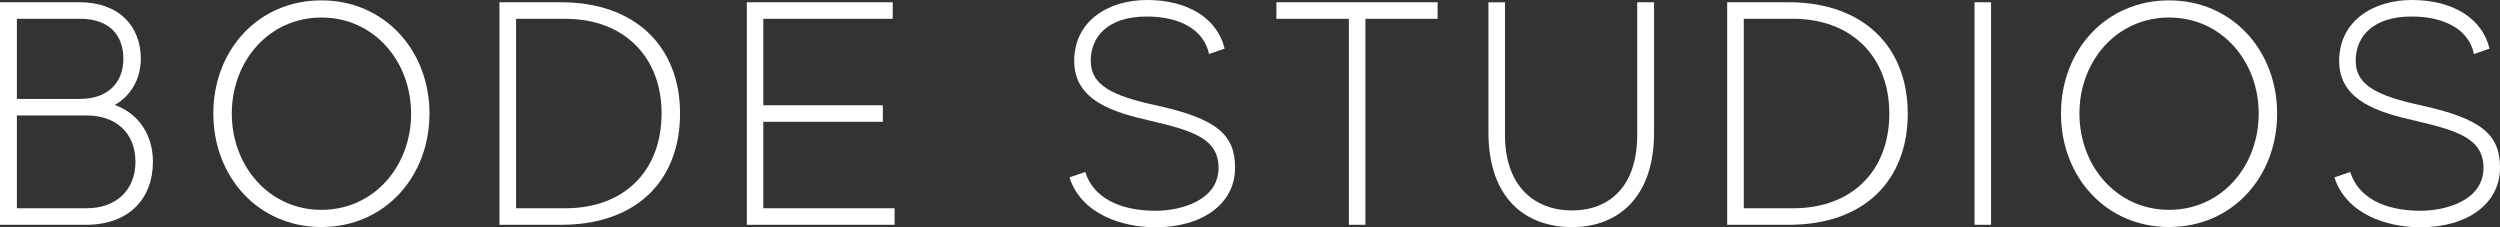
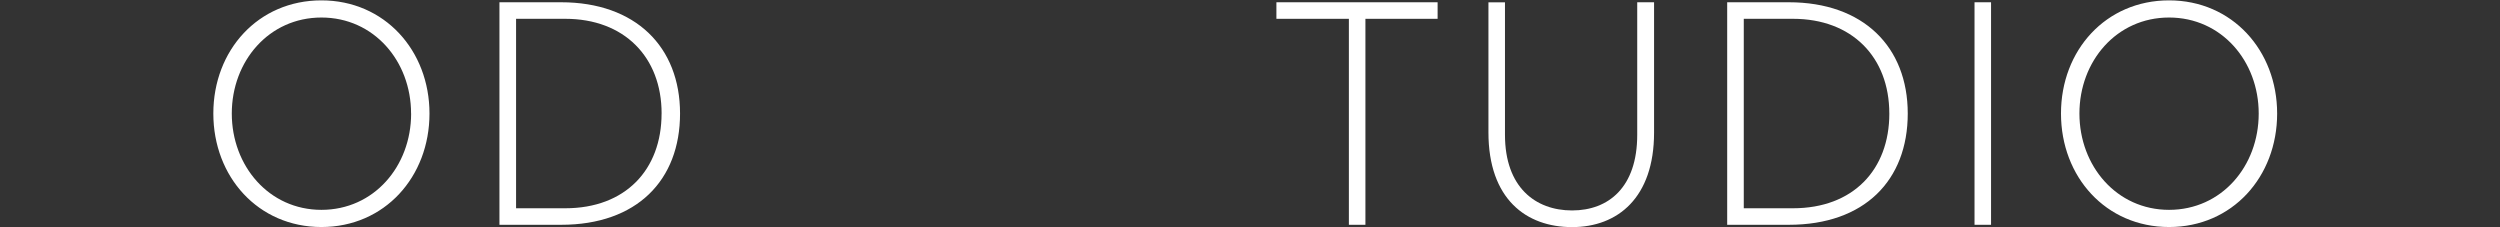
<svg xmlns="http://www.w3.org/2000/svg" viewBox="0 0 1422.33 129.31" id="Layer_1">
  <rect x="0" y="0" width="1422.33" height="129.31" fill="#333333" stroke="none" />
  <defs>
    <style>.cls-1{fill:#fff;stroke-width:0px;}</style>
  </defs>
-   <path d="M87,92.08c0,21-13.74,35.81-38,35.81H0V1.29h45.4c22.24,0,34.72,13.57,34.72,32.2,0,11.39-5.79,21.16-14.83,26.22,13.61,4.88,21.71,17,21.71,32.37ZM9.6,10.7v45.57h36.17c14.83,0,24.42-8.68,24.42-22.78s-8.69-22.79-24.42-22.79c0,0-36.17,0-36.17,0ZM77.06,92.08c0-16.09-10.67-26.4-27.86-26.4H9.6v52.81h39.6c17.01,0,27.86-10.49,27.86-26.41Z" class="cls-1" />
  <path d="M244.35,64.59c0,36-25.5,64.57-61.49,64.57s-61.49-28.58-61.49-64.57S146.87.21,182.86.21s61.49,28.57,61.49,64.38ZM233.87,64.59c0-29.84-21.17-54.62-51-54.62s-51,24.78-51,54.62,21.16,54.8,51,54.8,51.03-24.77,51.03-54.8h-.03Z" class="cls-1" />
  <path d="M386.9,64.59c0,38-24.6,63.3-67.64,63.3h-35.11V1.29h35.09c42.32,0,67.66,25.32,67.66,63.3h0ZM376.41,64.59c0-32.19-21.34-53.89-54.8-53.89h-28v107.79h28c34.16,0,54.78-21.88,54.78-53.9h.02Z" class="cls-1" />
-   <path d="M508.96,118.49v9.4h-84.06V1.29h83v9.41h-73.63v49.19h68v9.4h-68v49.2s74.69,0,74.69,0Z" class="cls-1" />
-   <path d="M702.67,95.49c0,20.44-18.63,33.82-45.22,33.82-19.35,0-42.32-7.6-49-28.39l9-3.08c4.34,14.11,18.81,22.07,40,22.07,13.93,0,35.81-5.61,35.81-24.42,0-16.64-14.65-21.16-38.7-26.77-20.62-4.7-43.41-11.21-43.41-34S630.51,0,652.57,0c23.51,0,40.15,10.67,44.13,27.67l-8.86,3.07c-2.72-13.38-15.92-21.34-35.45-21.34-21.88,0-31.83,11.21-31.83,25.32s13.2,19.9,36.17,25c36.17,7.77,45.94,17.17,45.94,35.77Z" class="cls-1" />
  <path d="M817.9,10.7h-41.07v117.19h-9.41V10.7h-41.23V1.29h91.71v9.41h0Z" class="cls-1" />
  <path d="M941.05,1.29v74.2c0,36.9-20.62,53.72-46.66,53.72s-47.57-15.92-47.57-53.9V1.31h9.41v75.42c0,29.84,17.36,43,38.16,43s37.08-13.21,37.08-43V1.29h9.58Z" class="cls-1" />
  <path d="M1085.38,64.59c0,38-24.6,63.3-67.64,63.3h-35.09V1.29h35.09c42.32,0,67.64,25.32,67.64,63.3ZM1074.89,64.59c0-32.19-21.34-53.89-54.8-53.89h-28v107.79h28c34.18,0,54.81-21.88,54.81-53.9h-.01Z" class="cls-1" />
  <path d="M1132.77,1.29v126.6h-9.4V1.29h9.4Z" class="cls-1" />
  <path d="M1295.54,64.59c0,36-25.5,64.57-61.49,64.57s-61.49-28.58-61.49-64.57S1198.06.21,1234.05.21s61.49,28.57,61.49,64.38ZM1285.05,64.59c0-29.84-21.16-54.62-51-54.62s-51,24.78-51,54.62,21.16,54.8,51,54.8,51-24.77,51-54.8Z" class="cls-1" />
-   <path d="M1422.33,95.49c0,20.44-18.63,33.82-45.21,33.82-19.36,0-42.32-7.6-49-28.39l9-3.08c4.34,14.11,18.81,22.07,40,22.07,13.92,0,35.81-5.61,35.81-24.42,0-16.64-14.65-21.16-38.71-26.77-20.62-4.7-43.4-11.21-43.4-34S1350.17,0,1372.23,0c23.52,0,40.15,10.67,44.13,27.67l-8.86,3.07c-2.71-13.38-15.91-21.34-35.45-21.34-21.88,0-31.83,11.21-31.83,25.32s13.2,19.9,36.17,25c36.17,7.77,45.94,17.17,45.94,35.77h0Z" class="cls-1" />
</svg>